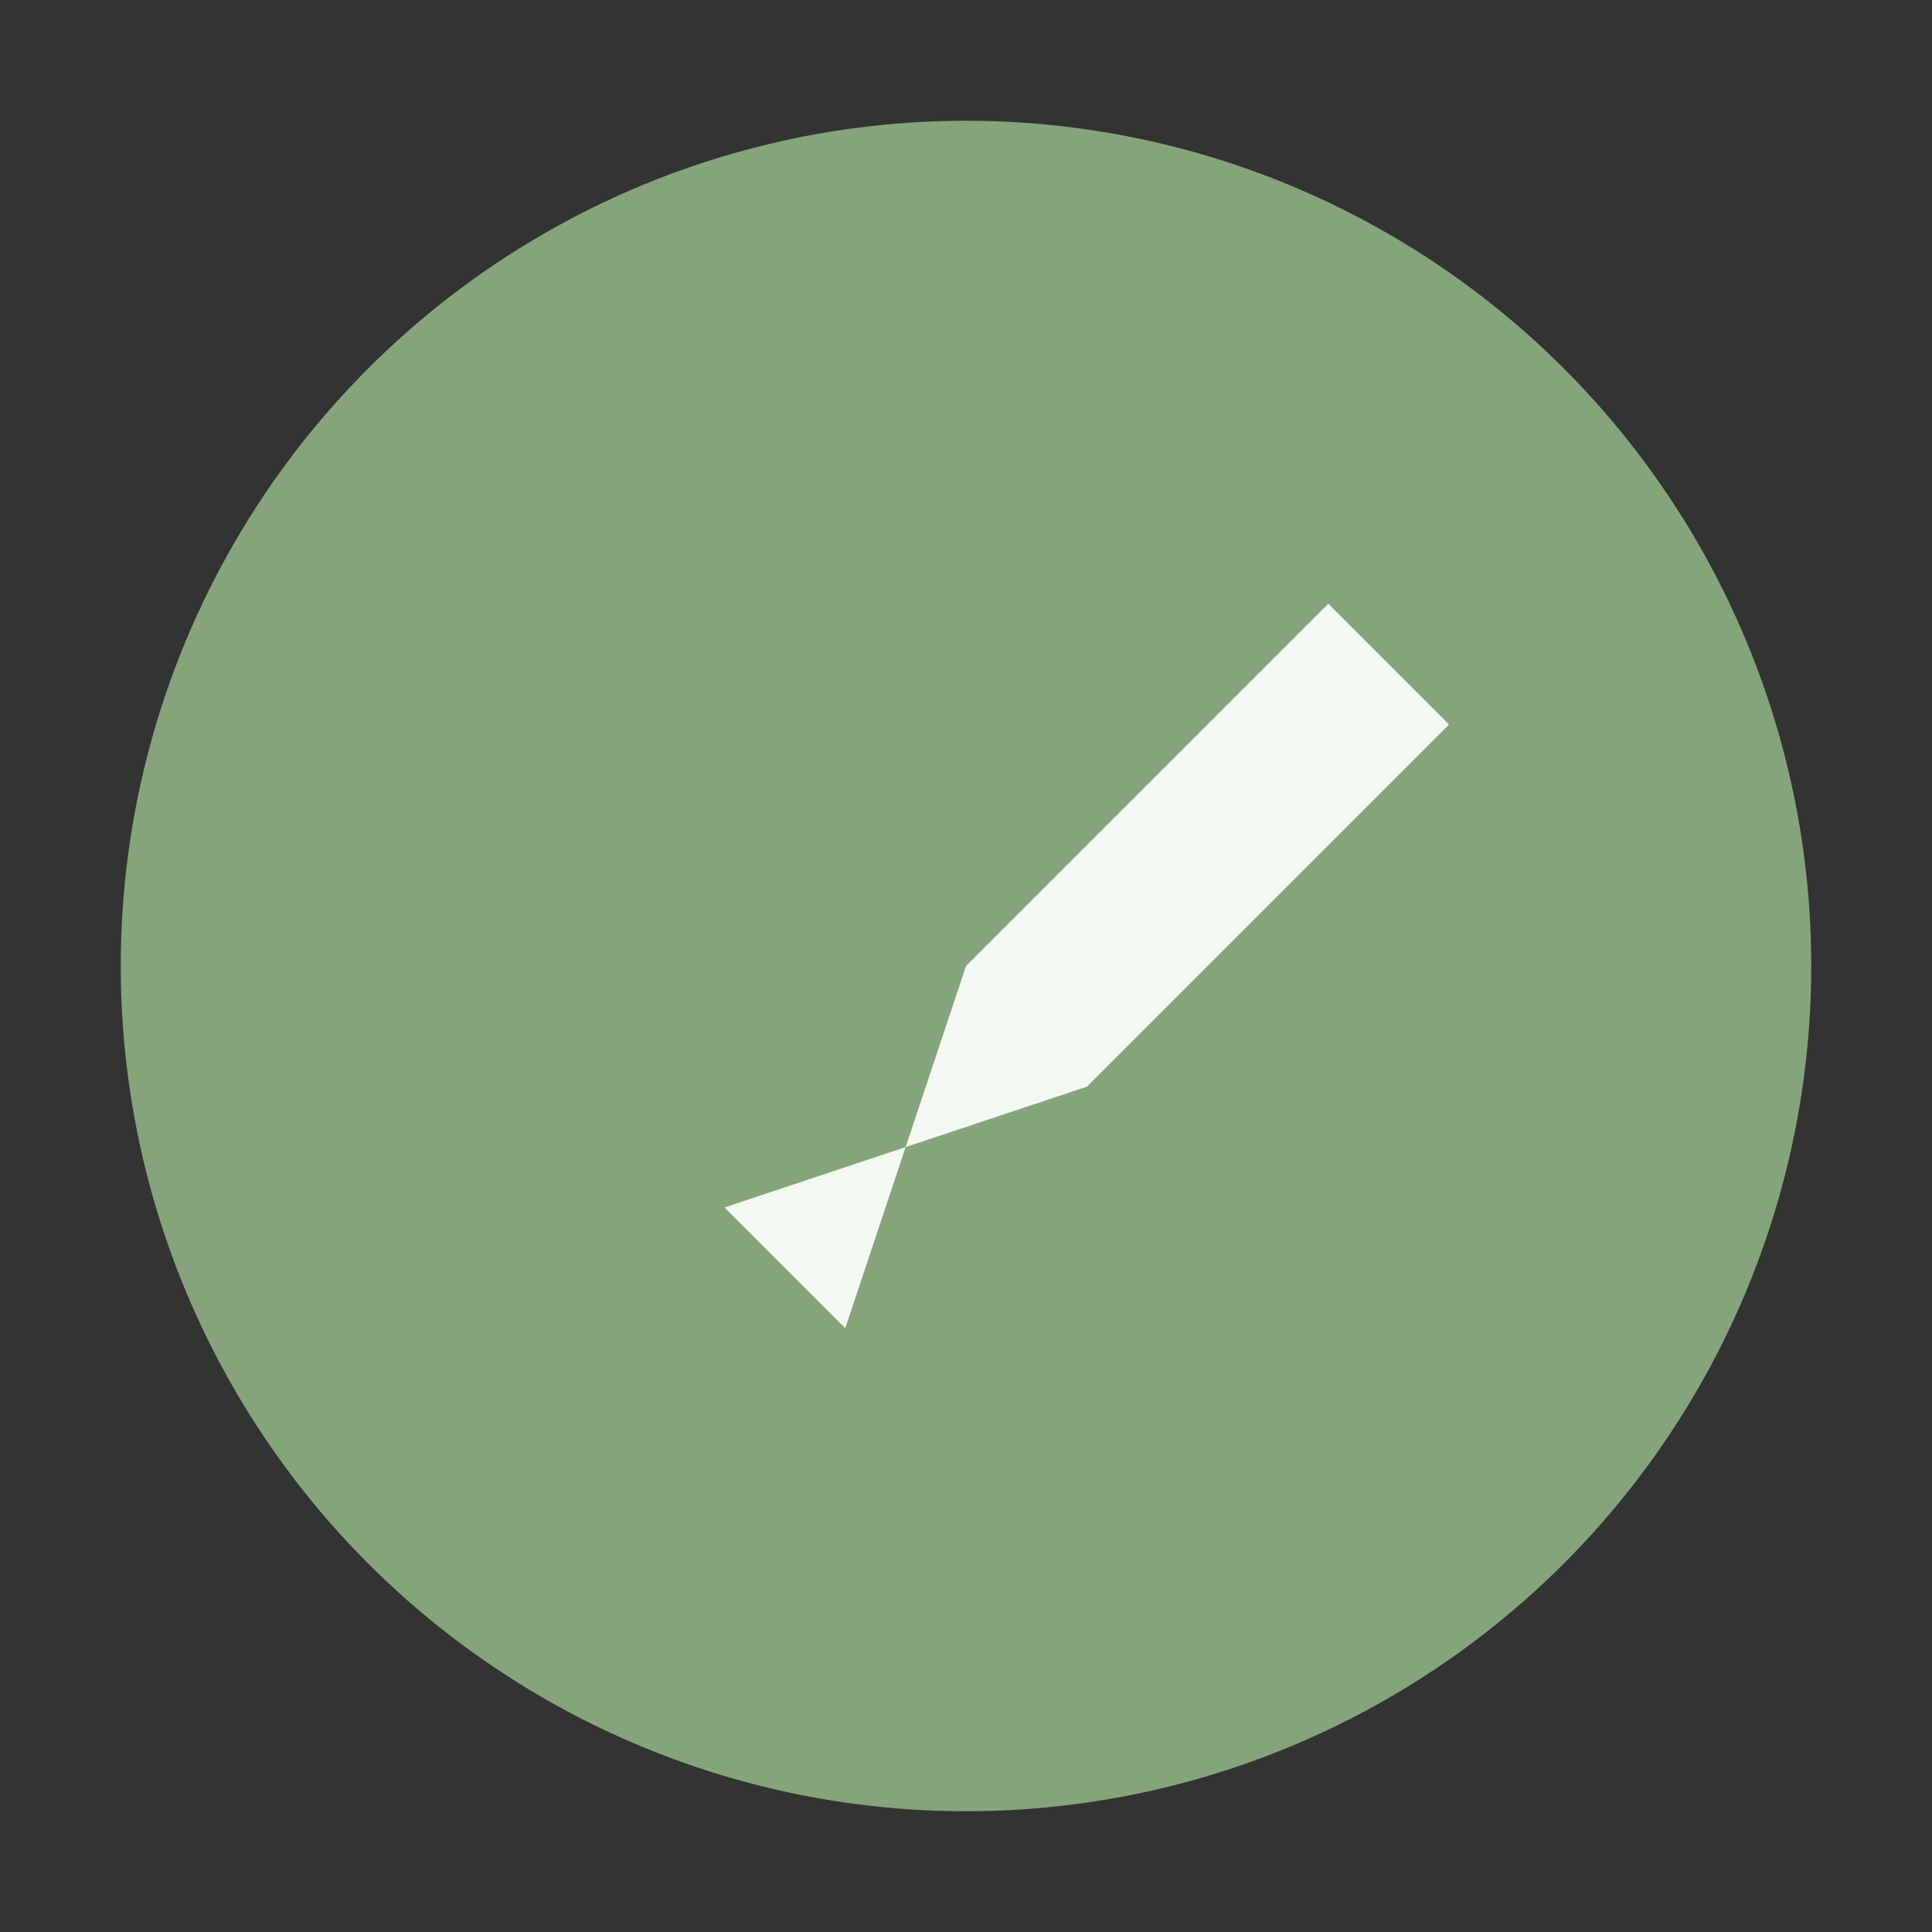
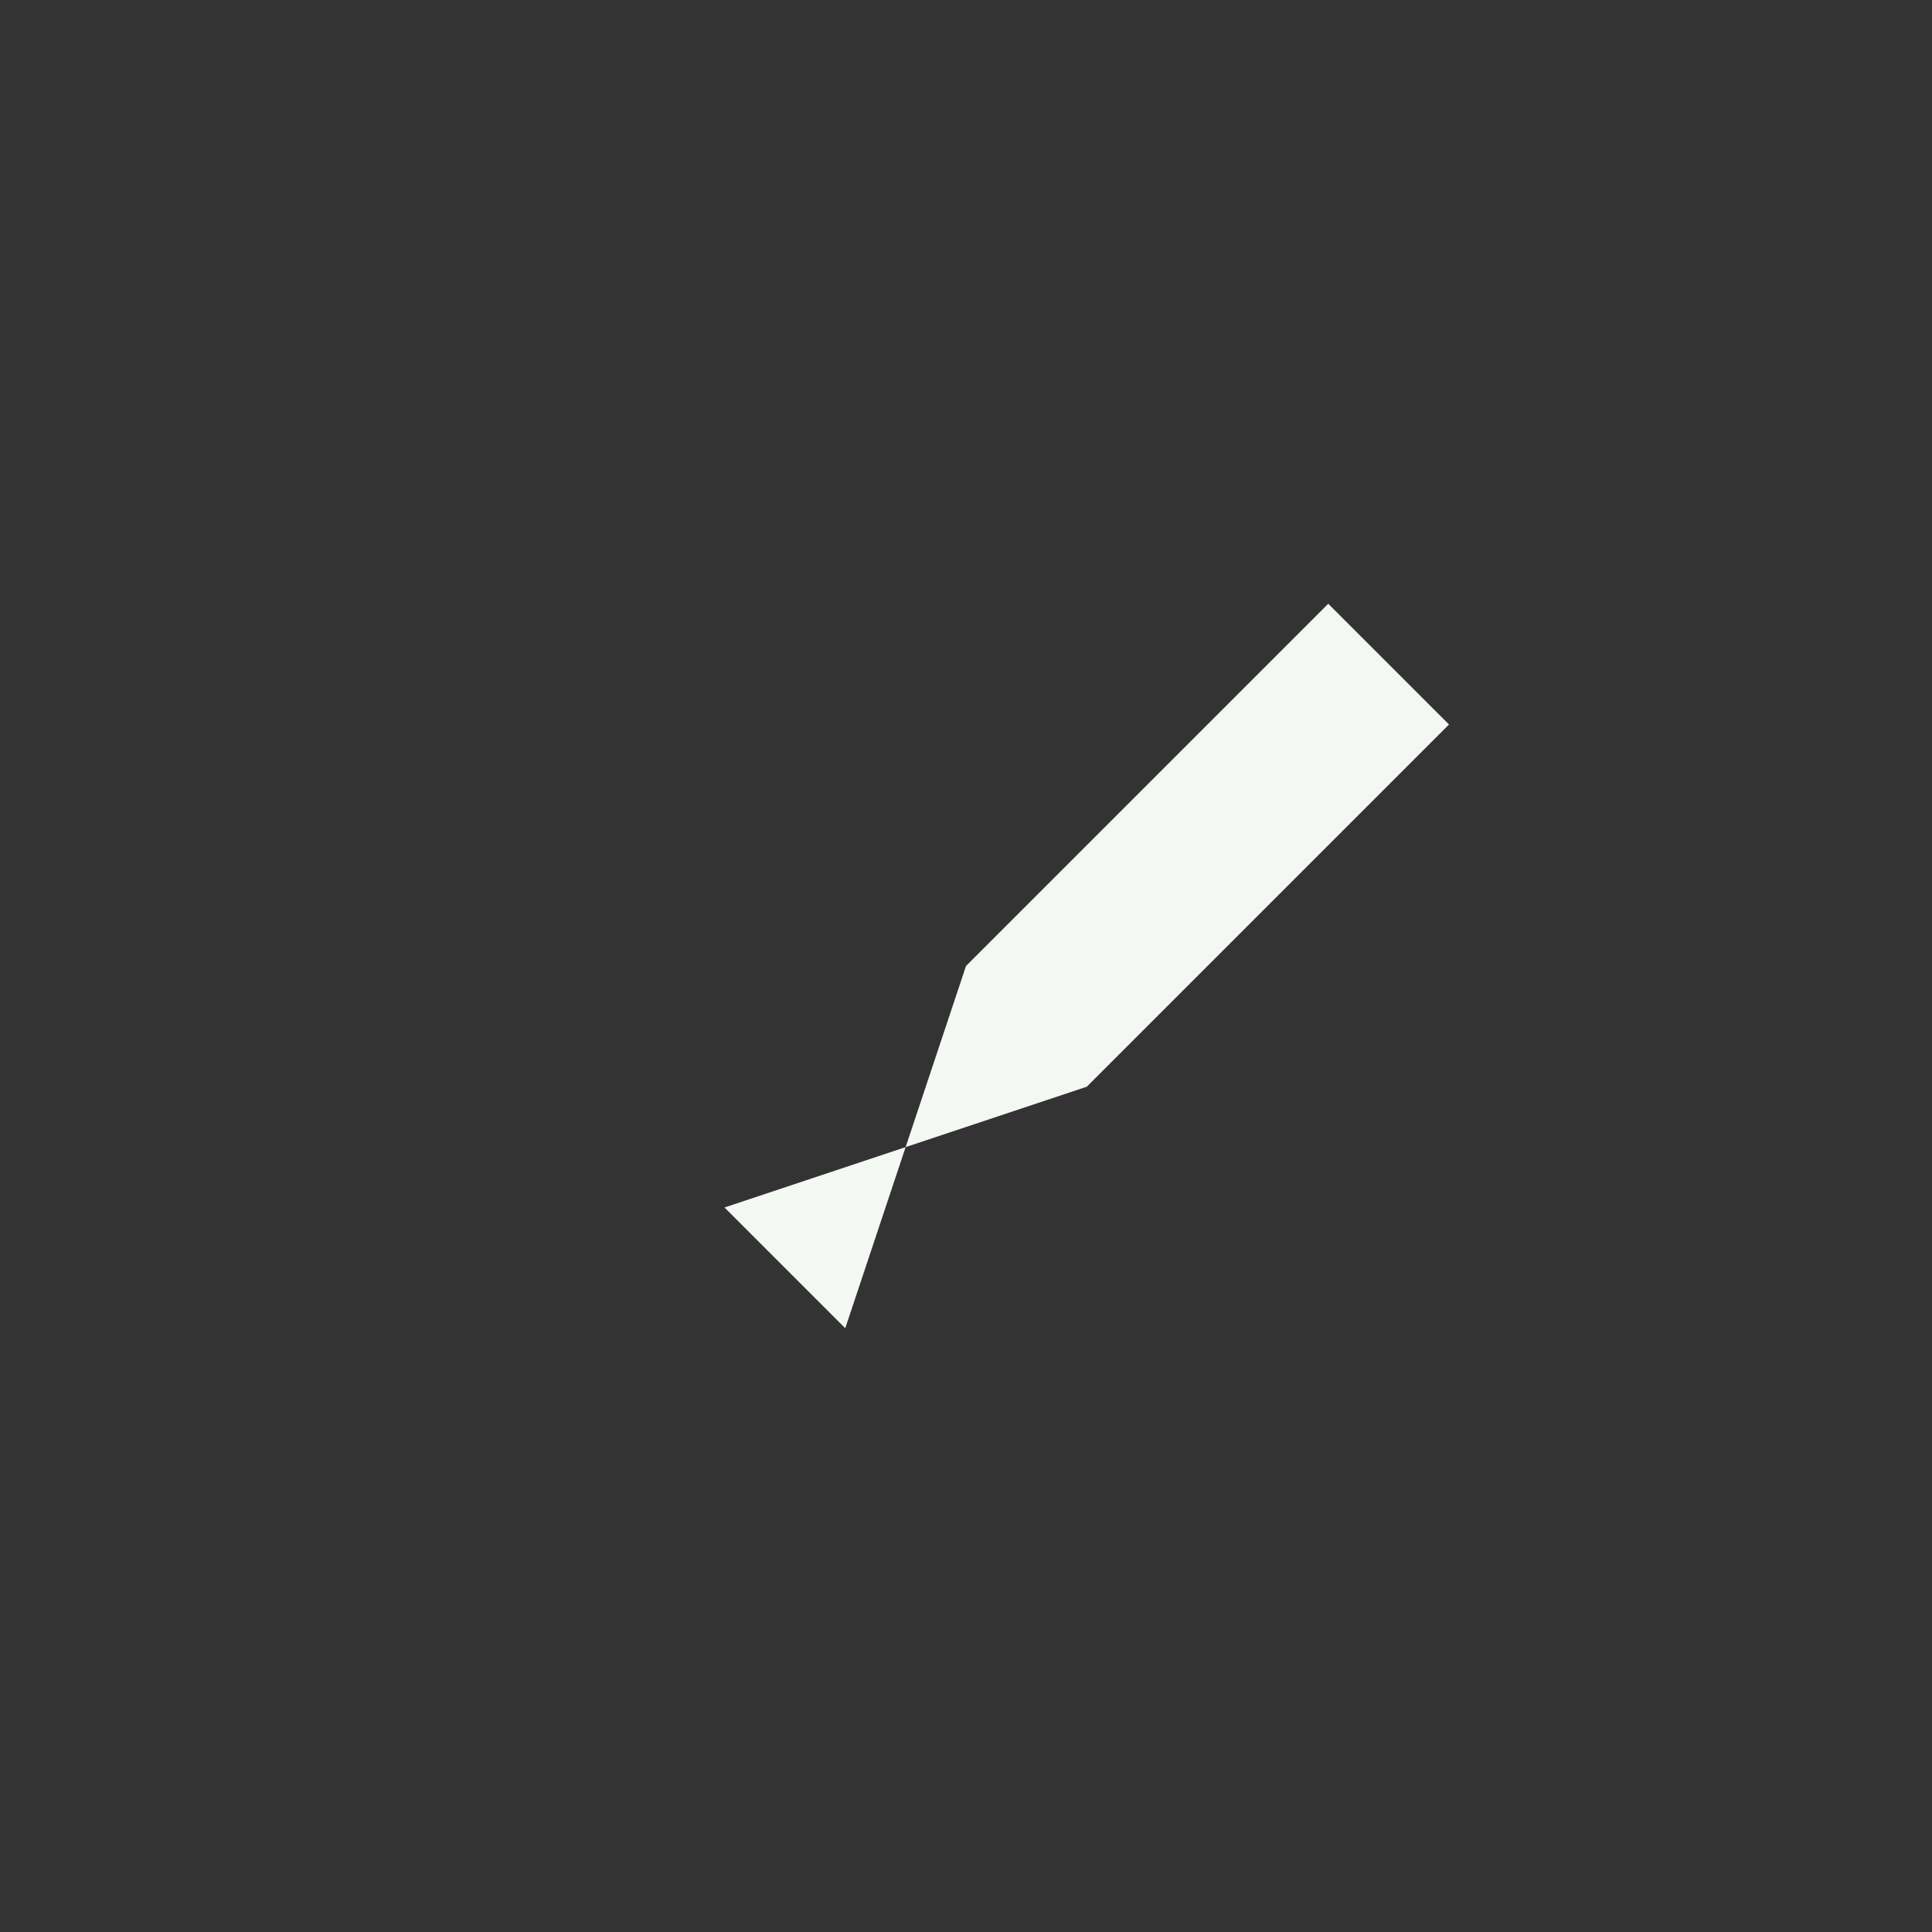
<svg xmlns="http://www.w3.org/2000/svg" width="32" height="32" viewBox="0 0 32 32">
  <rect x="0" y="0" width="32" height="32" fill="#333333" stroke="none" />
-   <circle cx="16" cy="16" r="14" fill="#86A47C" />
  <path d="M22 10l-6 6-2 6-2-2 6-2 6-6z" fill="#F3F8F2" />
</svg>